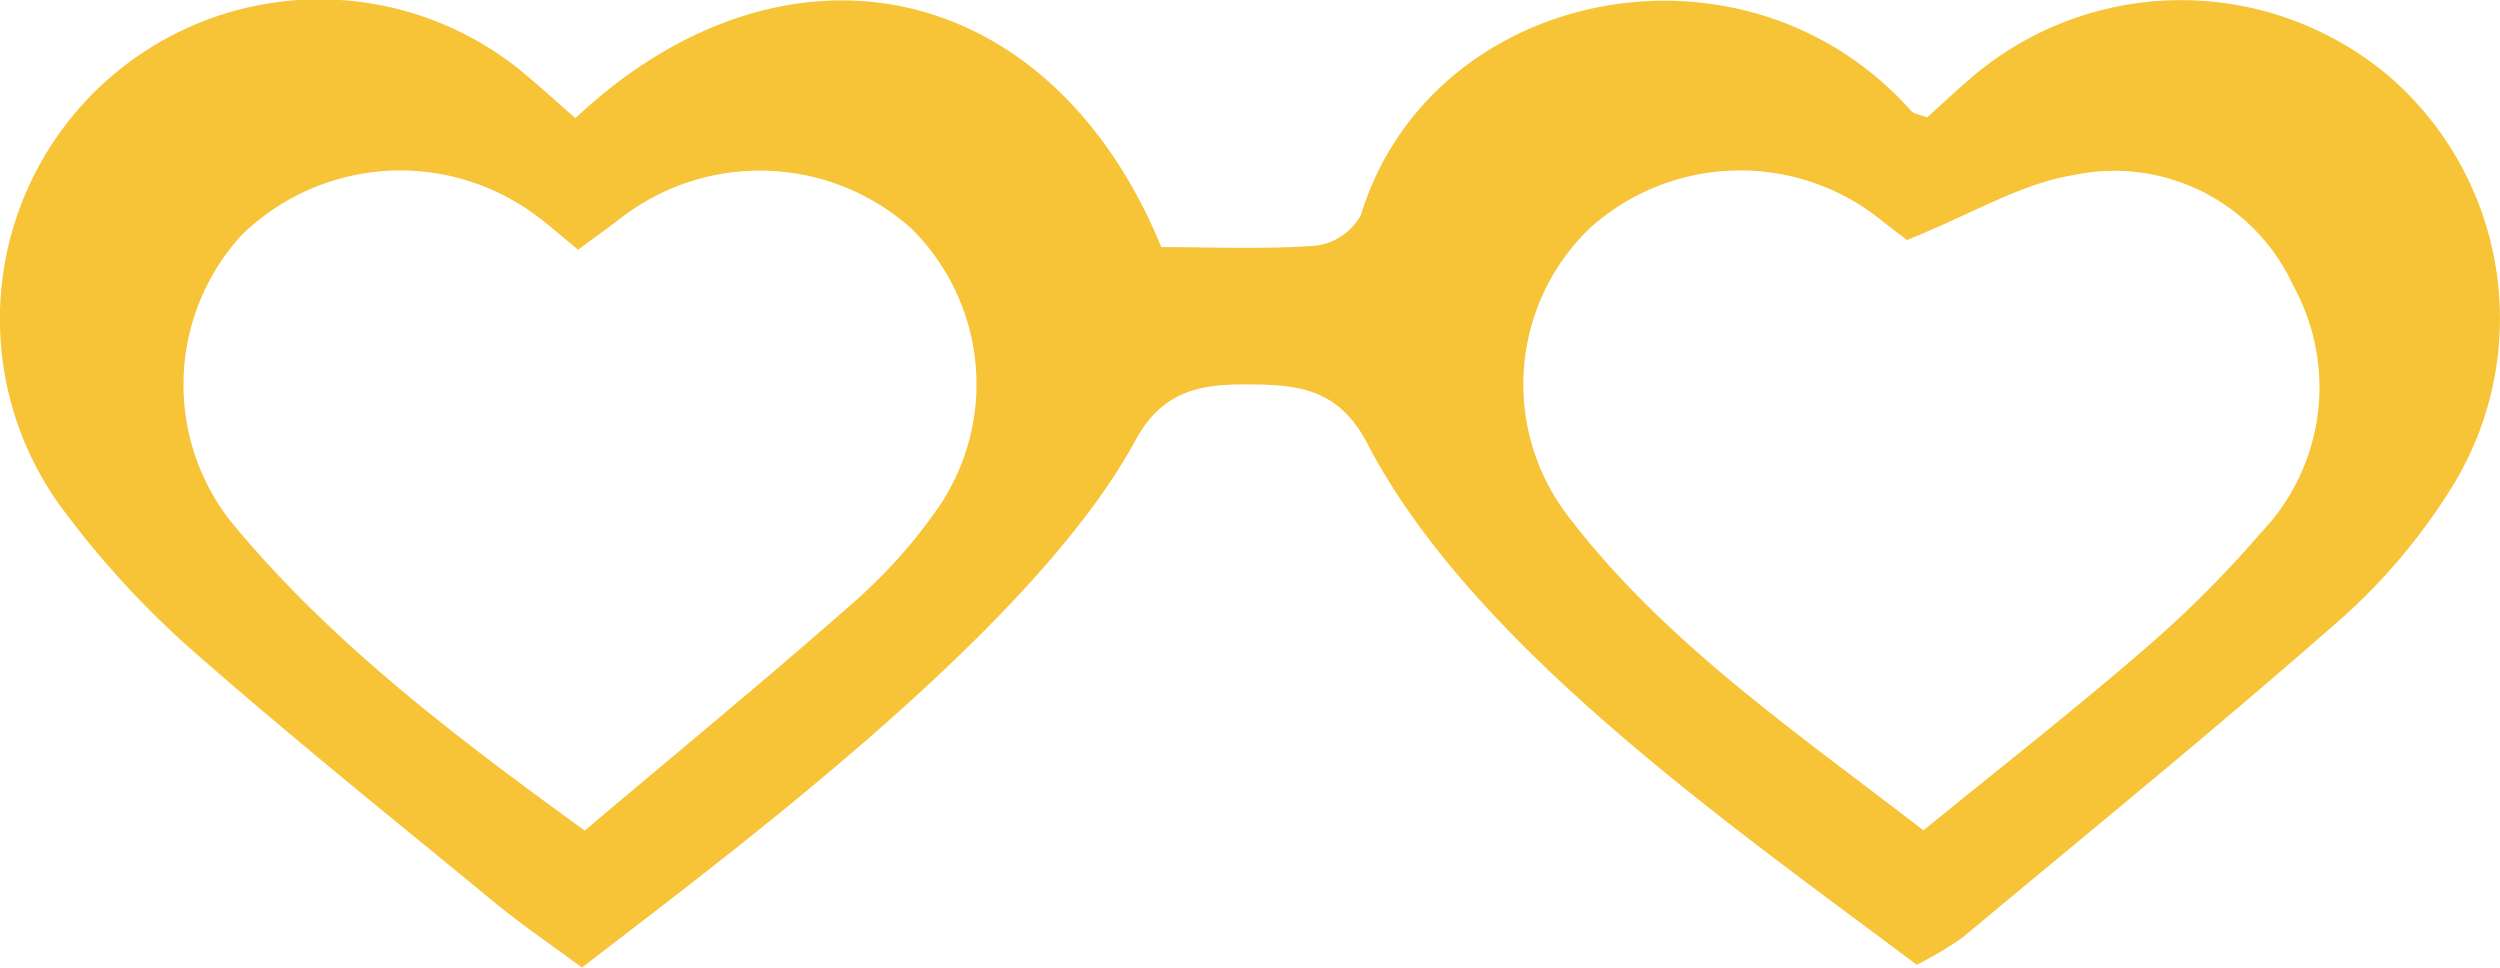
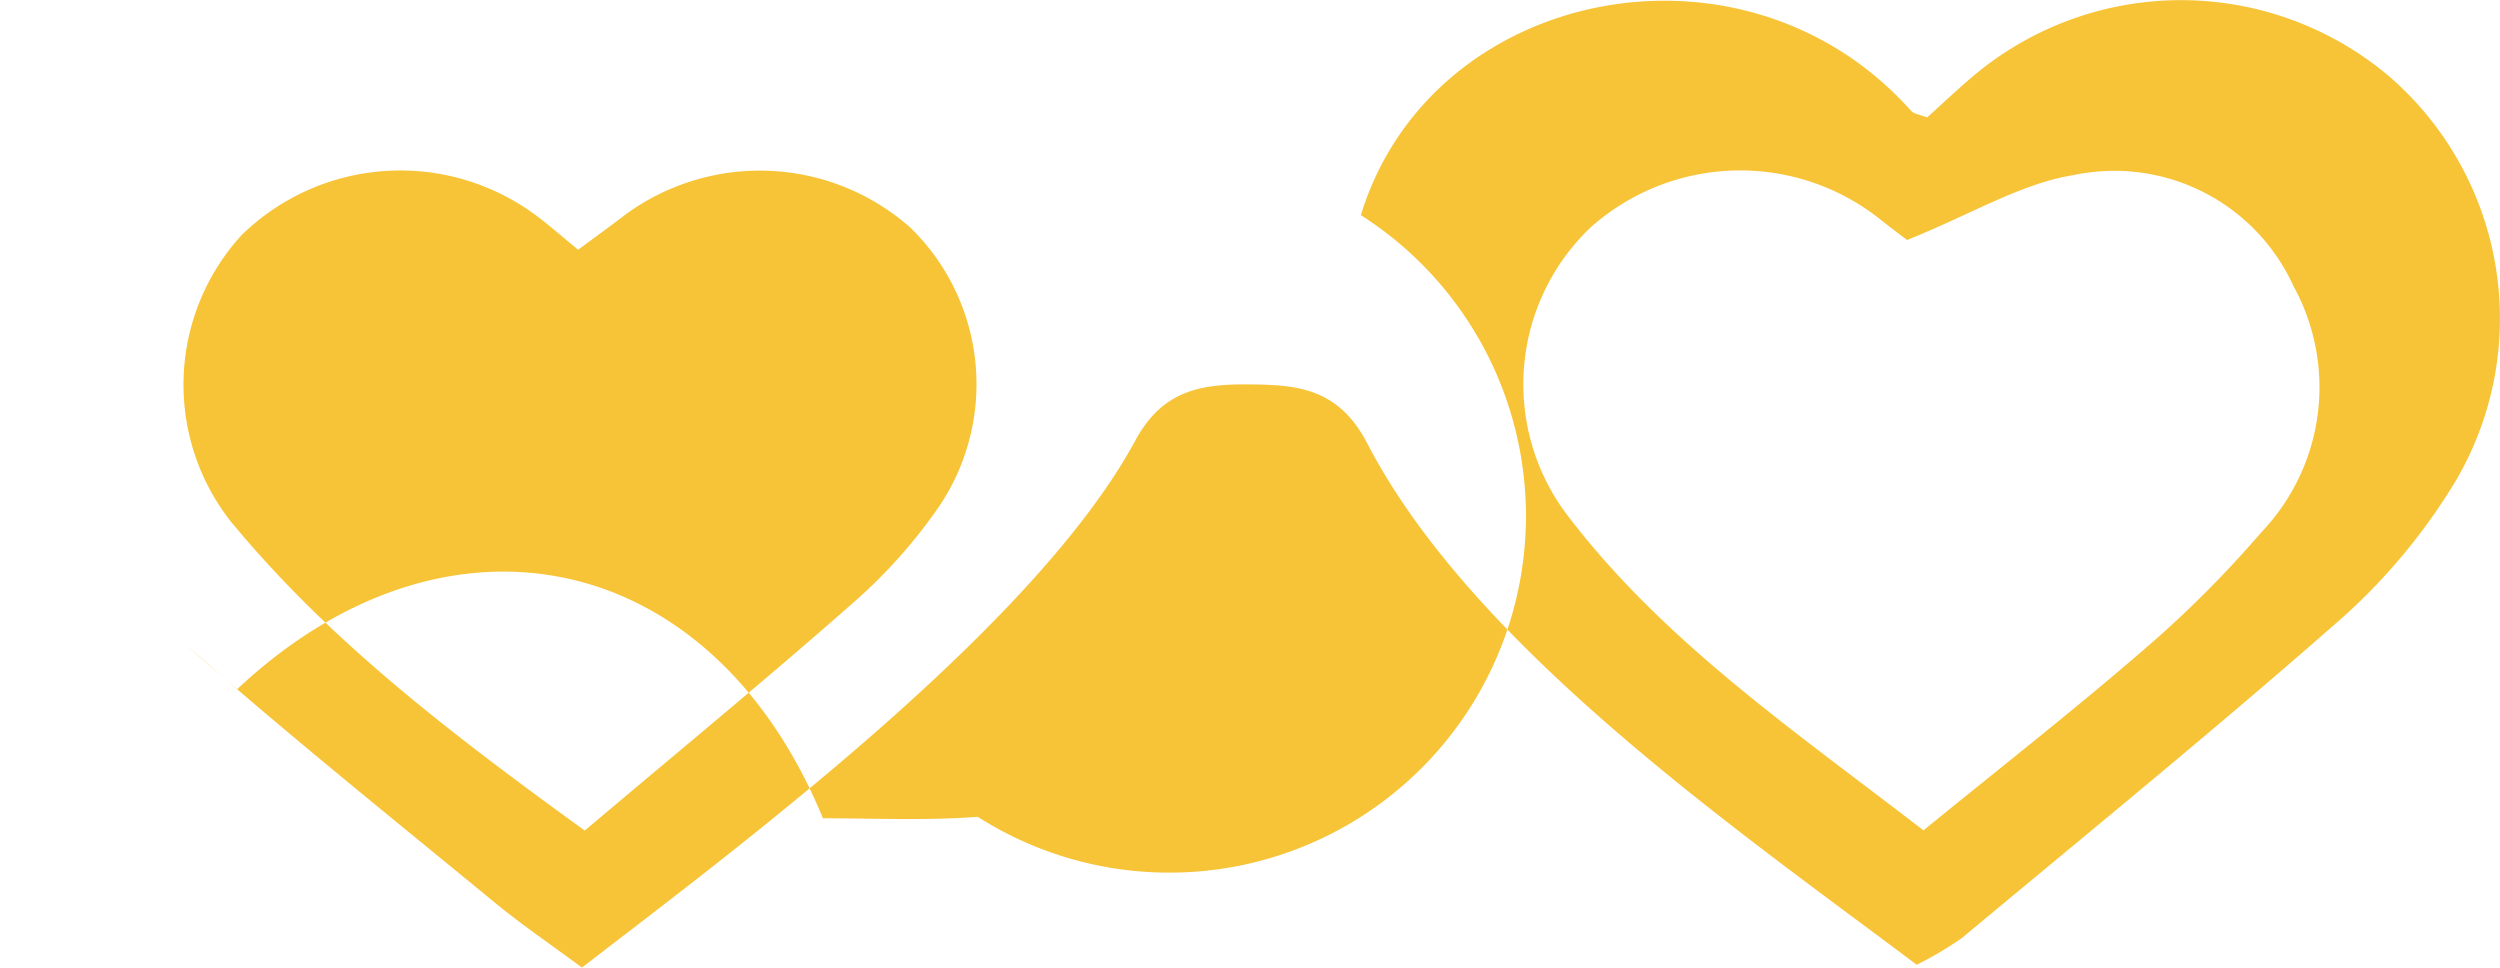
<svg xmlns="http://www.w3.org/2000/svg" width="93.072" height="36.022" viewBox="0 0 93.072 36.022">
-   <path d="M21.768,30.923c3.5-2.96,6.835-5.695,10.065-8.545a19.266,19.266,0,0,0,3.162-3.573A8.134,8.134,0,0,0,33.9,8.482a8.46,8.46,0,0,0-10.637-.477c-.571.437-1.155.858-1.74,1.292-.664-.54-1.15-.982-1.681-1.36A8.461,8.461,0,0,0,9,8.747a8.248,8.248,0,0,0-.444,10.622c3.653,4.45,8.207,7.925,13.216,11.554M71,8.935c-.057-.043-.5-.372-.933-.713a8.369,8.369,0,0,0-10.848.243A8.061,8.061,0,0,0,58.4,19.244c3.576,4.669,8.4,7.957,13.208,11.669,2.848-2.322,5.575-4.454,8.191-6.715a41.2,41.2,0,0,0,4.385-4.379,7.814,7.814,0,0,0,1.2-9.166A7.326,7.326,0,0,0,77.2,6.518c-1.942.308-3.754,1.431-6.2,2.417m.357,26.983c-6.643-5-16.505-11.8-20.453-19.407-1.073-2.066-2.614-2.188-4.421-2.2-1.726-.011-3.19.19-4.213,2.084-3.758,6.953-14.86,15.2-20.605,19.627-1.155-.857-2.226-1.584-3.221-2.4-3.85-3.167-7.743-6.287-11.479-9.583A34.348,34.348,0,0,1,2.233,18.82,11.9,11.9,0,0,1,19.563,2.774c.632.534,1.246,1.089,1.858,1.625,7.809-7.337,17.67-5.28,21.814,4.8,1.858,0,3.819.09,5.764-.054A2.236,2.236,0,0,0,50.663,8.01C53.268-.5,64.92-2.852,71.145,4.123c.11.124.336.144.6.248.525-.474,1.069-.985,1.635-1.471a12,12,0,0,1,15.566-.056A11.914,11.914,0,0,1,91.39,17.958a22.27,22.27,0,0,1-4.116,4.975c-4.656,4.1-9.473,8.021-14.242,11.994a13.386,13.386,0,0,1-1.678.991" fill="#f7c437" />
+   <path d="M21.768,30.923c3.5-2.96,6.835-5.695,10.065-8.545a19.266,19.266,0,0,0,3.162-3.573A8.134,8.134,0,0,0,33.9,8.482a8.46,8.46,0,0,0-10.637-.477c-.571.437-1.155.858-1.74,1.292-.664-.54-1.15-.982-1.681-1.36A8.461,8.461,0,0,0,9,8.747a8.248,8.248,0,0,0-.444,10.622c3.653,4.45,8.207,7.925,13.216,11.554M71,8.935c-.057-.043-.5-.372-.933-.713a8.369,8.369,0,0,0-10.848.243A8.061,8.061,0,0,0,58.4,19.244c3.576,4.669,8.4,7.957,13.208,11.669,2.848-2.322,5.575-4.454,8.191-6.715a41.2,41.2,0,0,0,4.385-4.379,7.814,7.814,0,0,0,1.2-9.166A7.326,7.326,0,0,0,77.2,6.518c-1.942.308-3.754,1.431-6.2,2.417m.357,26.983c-6.643-5-16.505-11.8-20.453-19.407-1.073-2.066-2.614-2.188-4.421-2.2-1.726-.011-3.19.19-4.213,2.084-3.758,6.953-14.86,15.2-20.605,19.627-1.155-.857-2.226-1.584-3.221-2.4-3.85-3.167-7.743-6.287-11.479-9.583c.632.534,1.246,1.089,1.858,1.625,7.809-7.337,17.67-5.28,21.814,4.8,1.858,0,3.819.09,5.764-.054A2.236,2.236,0,0,0,50.663,8.01C53.268-.5,64.92-2.852,71.145,4.123c.11.124.336.144.6.248.525-.474,1.069-.985,1.635-1.471a12,12,0,0,1,15.566-.056A11.914,11.914,0,0,1,91.39,17.958a22.27,22.27,0,0,1-4.116,4.975c-4.656,4.1-9.473,8.021-14.242,11.994a13.386,13.386,0,0,1-1.678.991" fill="#f7c437" />
</svg>